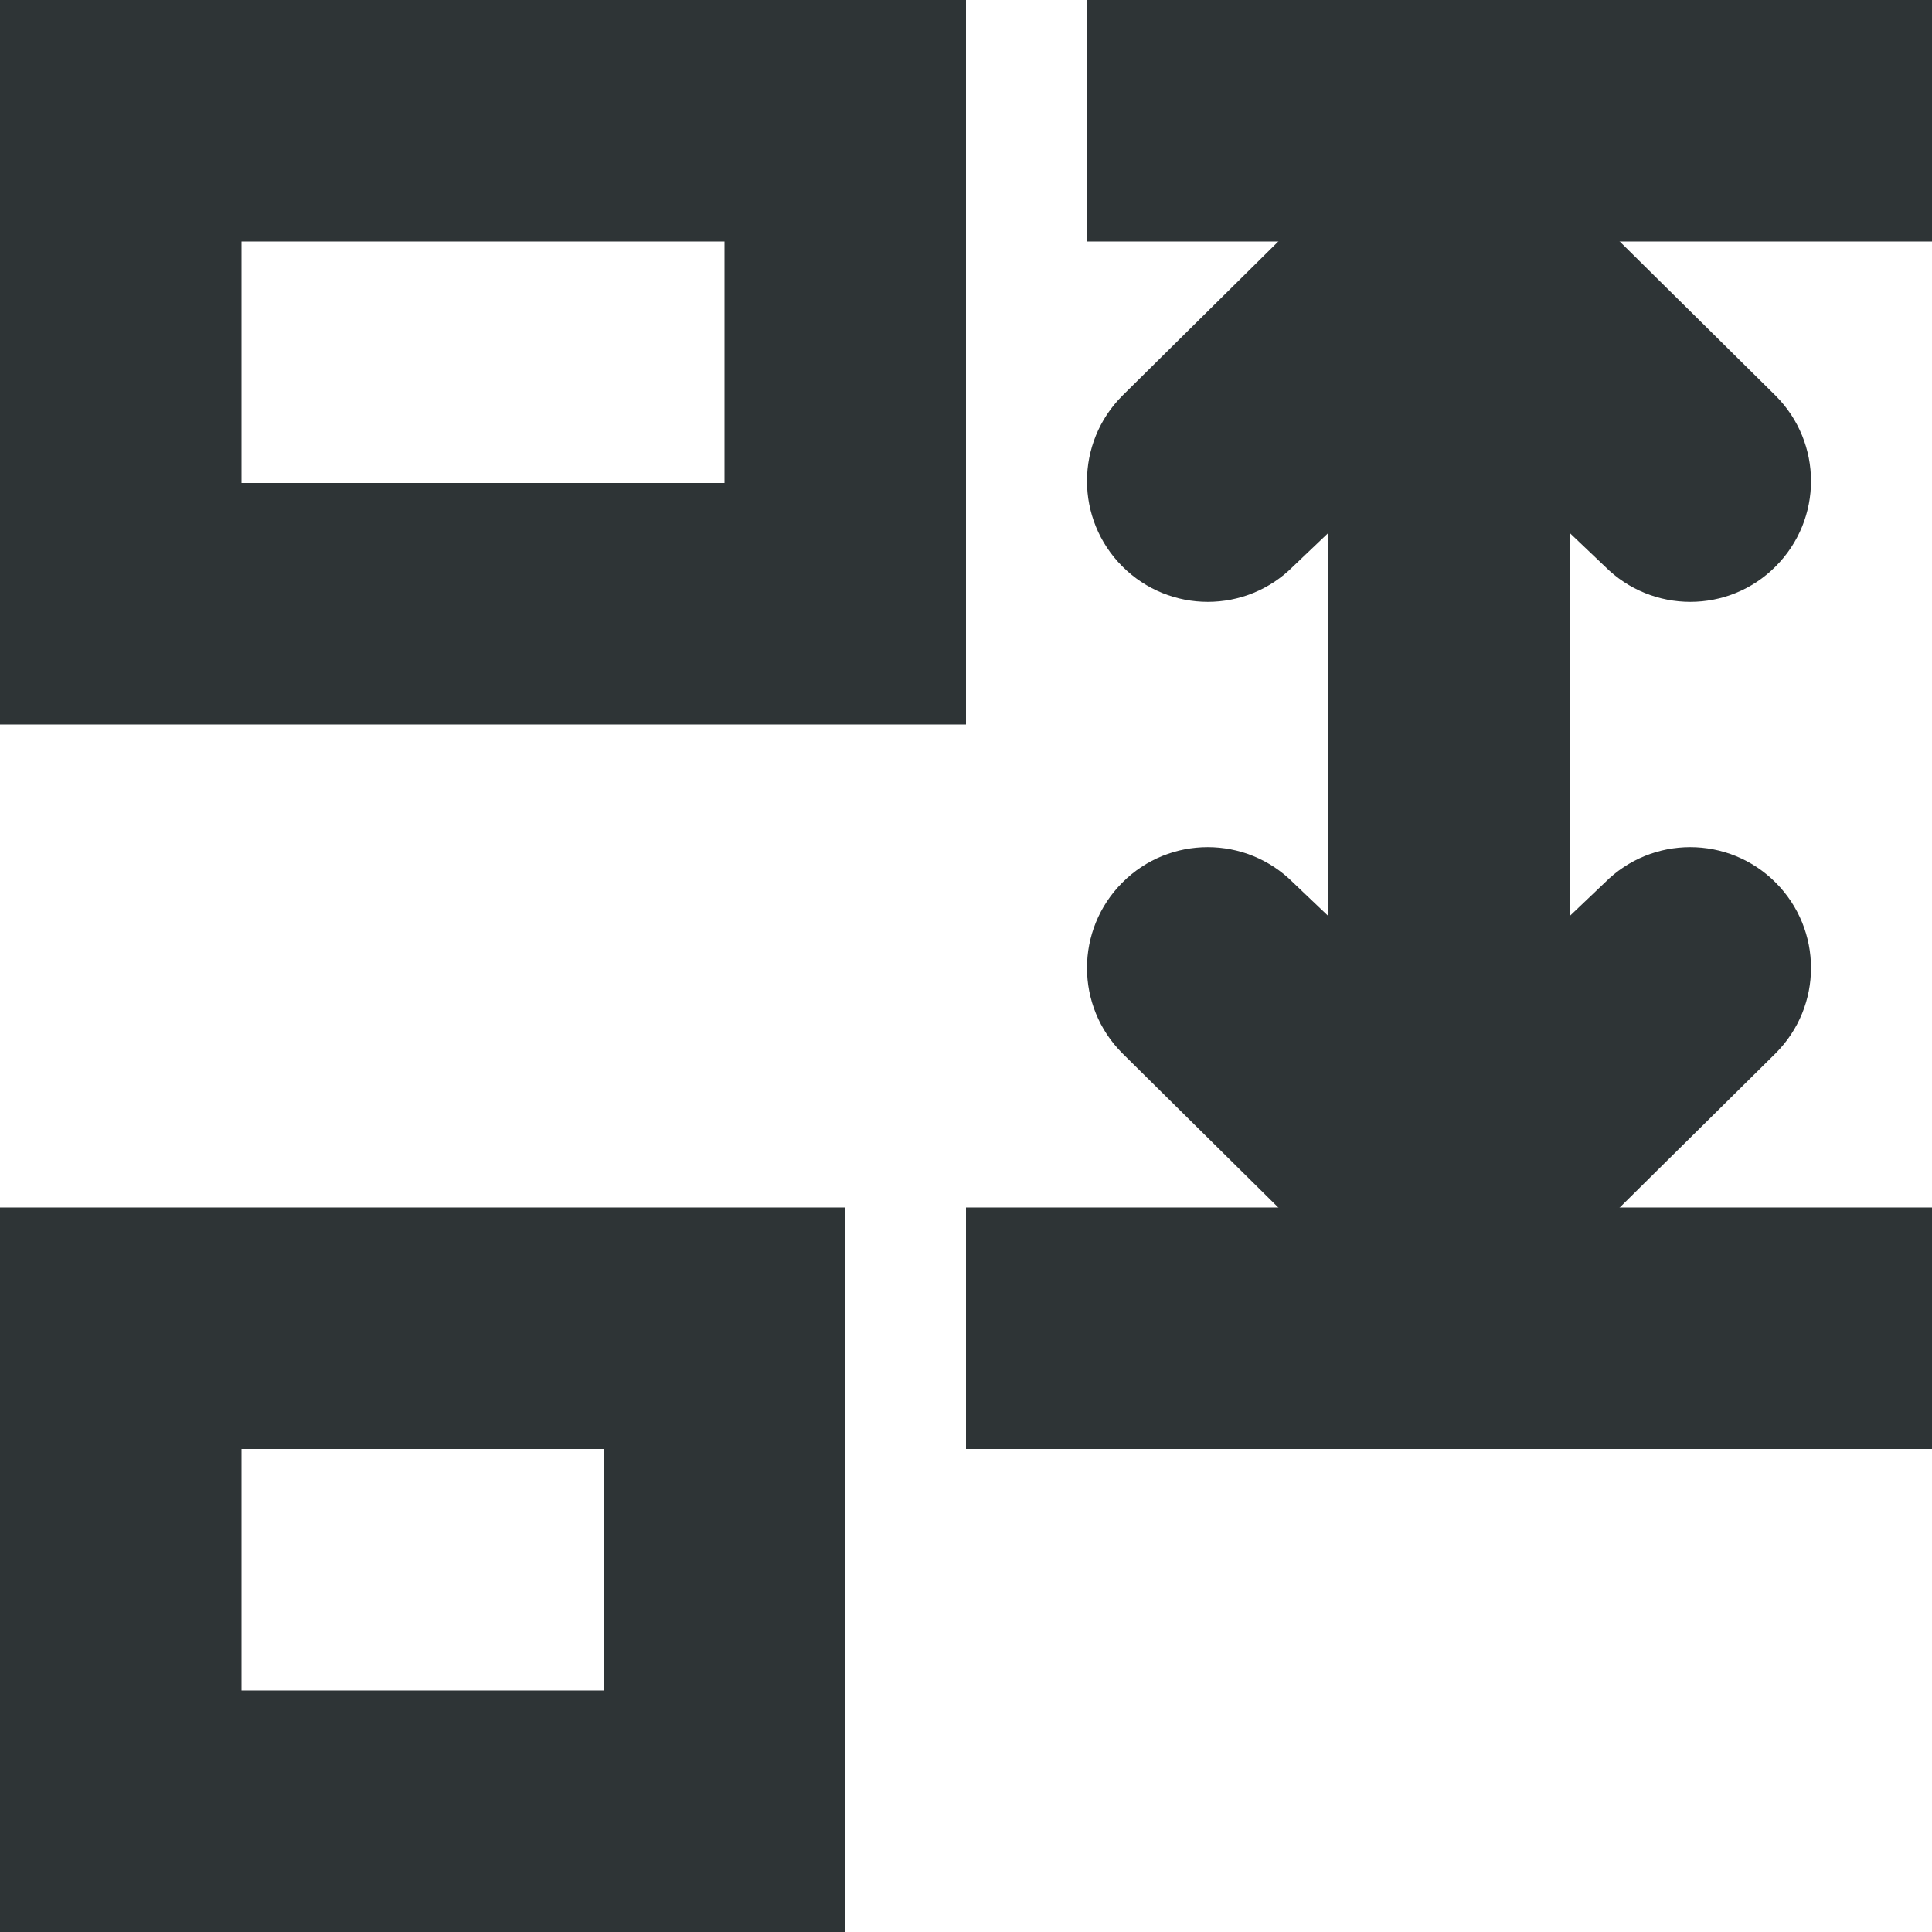
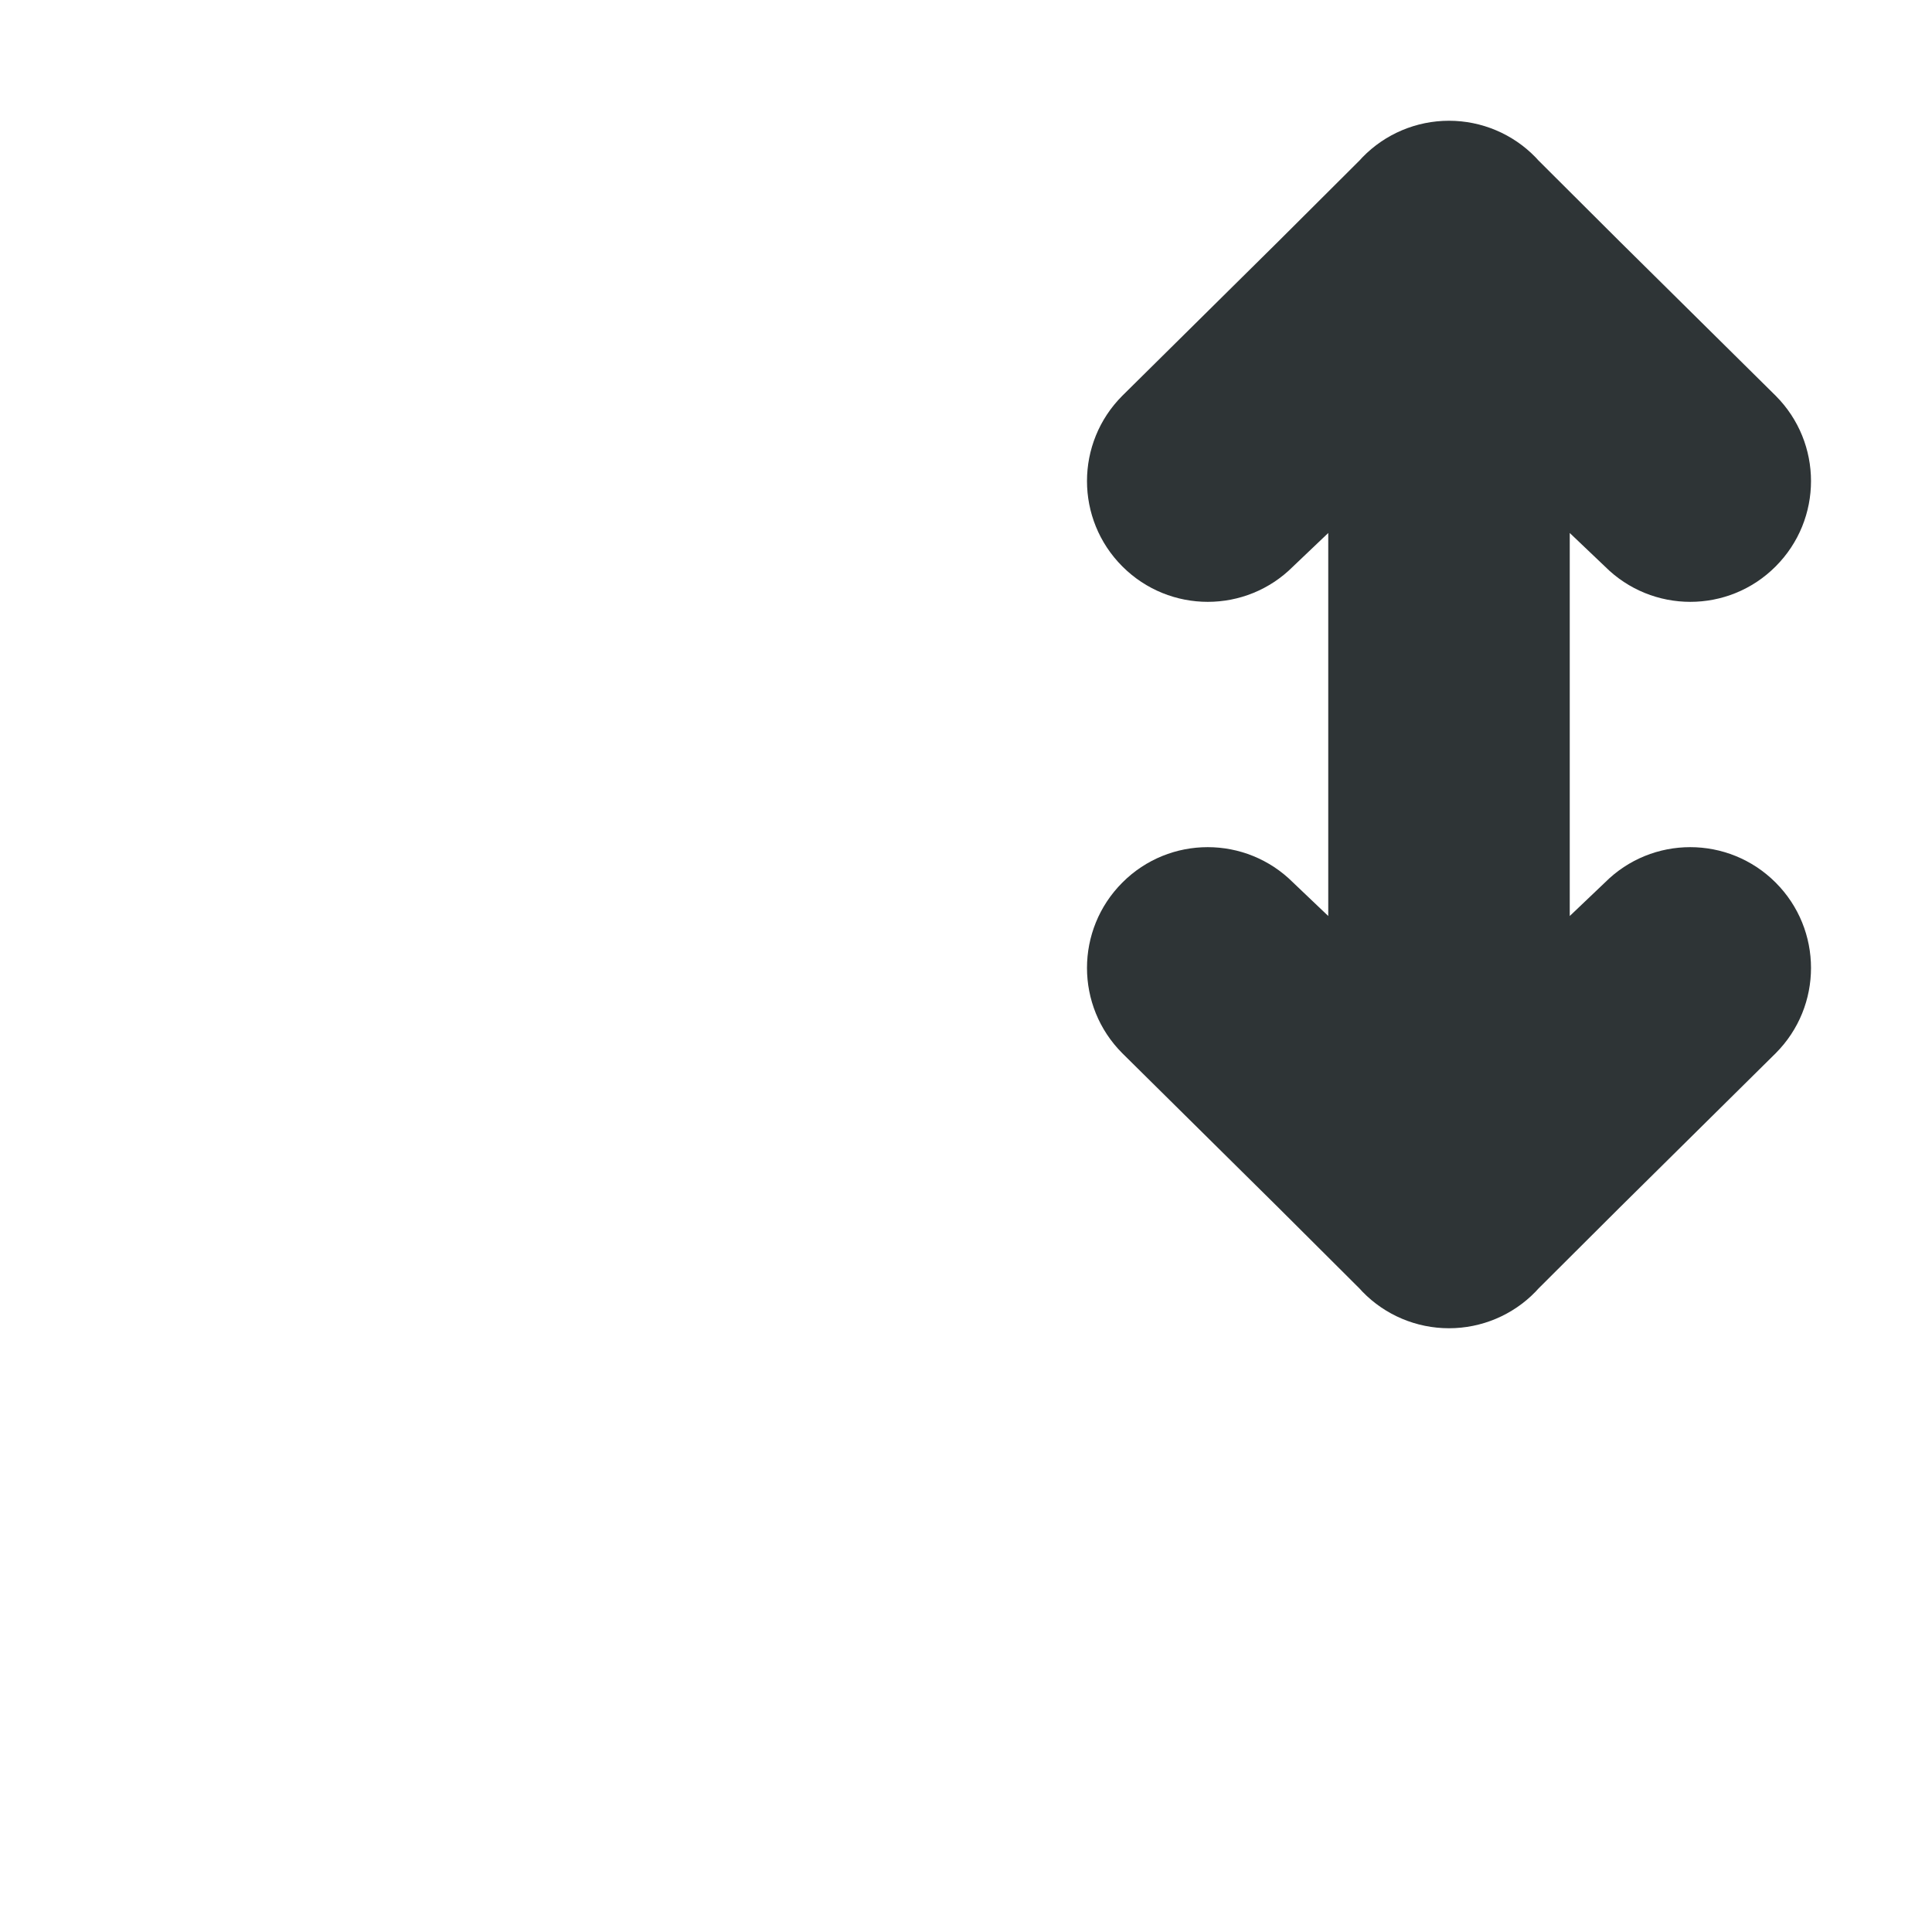
<svg xmlns="http://www.w3.org/2000/svg" viewBox="0 0 16 16">
  <g fill="#2e3436">
-     <path d="m0 0v6h8v-6zm9 0v2h7v-2zm-7 2h4v2h-4zm-2 8v6h7v-6zm8 0v2h8v-2zm-6 2h3v2h-3z" />
    <path d="m12 1c-.27 0-.529.109-.717.303l-.023.025-.674.672-1.291 1.277c-.195.195-.293.451-.293.707s.098.512.293.707c.391.391 1.024.391 1.414 0l.291-.277v3.172l-.291-.277c-.391-.391-1.024-.391-1.414 0-.195.195-.293.451-.293.707s.098.512.293.707l1.291 1.277.674.672.023.025c.188.194.447.303.717.303.27-0.0.529-.109.717-.303l.023-.025.674-.672 1.291-1.277c.195-.195.293-.451.293-.707s-.098-.512-.293-.707c-.391-.391-1.024-.391-1.414 0l-.291.277v-3.172l.291.277c.391.391 1.024.391 1.414 0 .195-.195.293-.451.293-.707s-.098-.512-.293-.707l-1.291-1.277-.674-.672-.023-.025c-.188-.194-.447-.303-.717-.303z" />
  </g>
</svg>